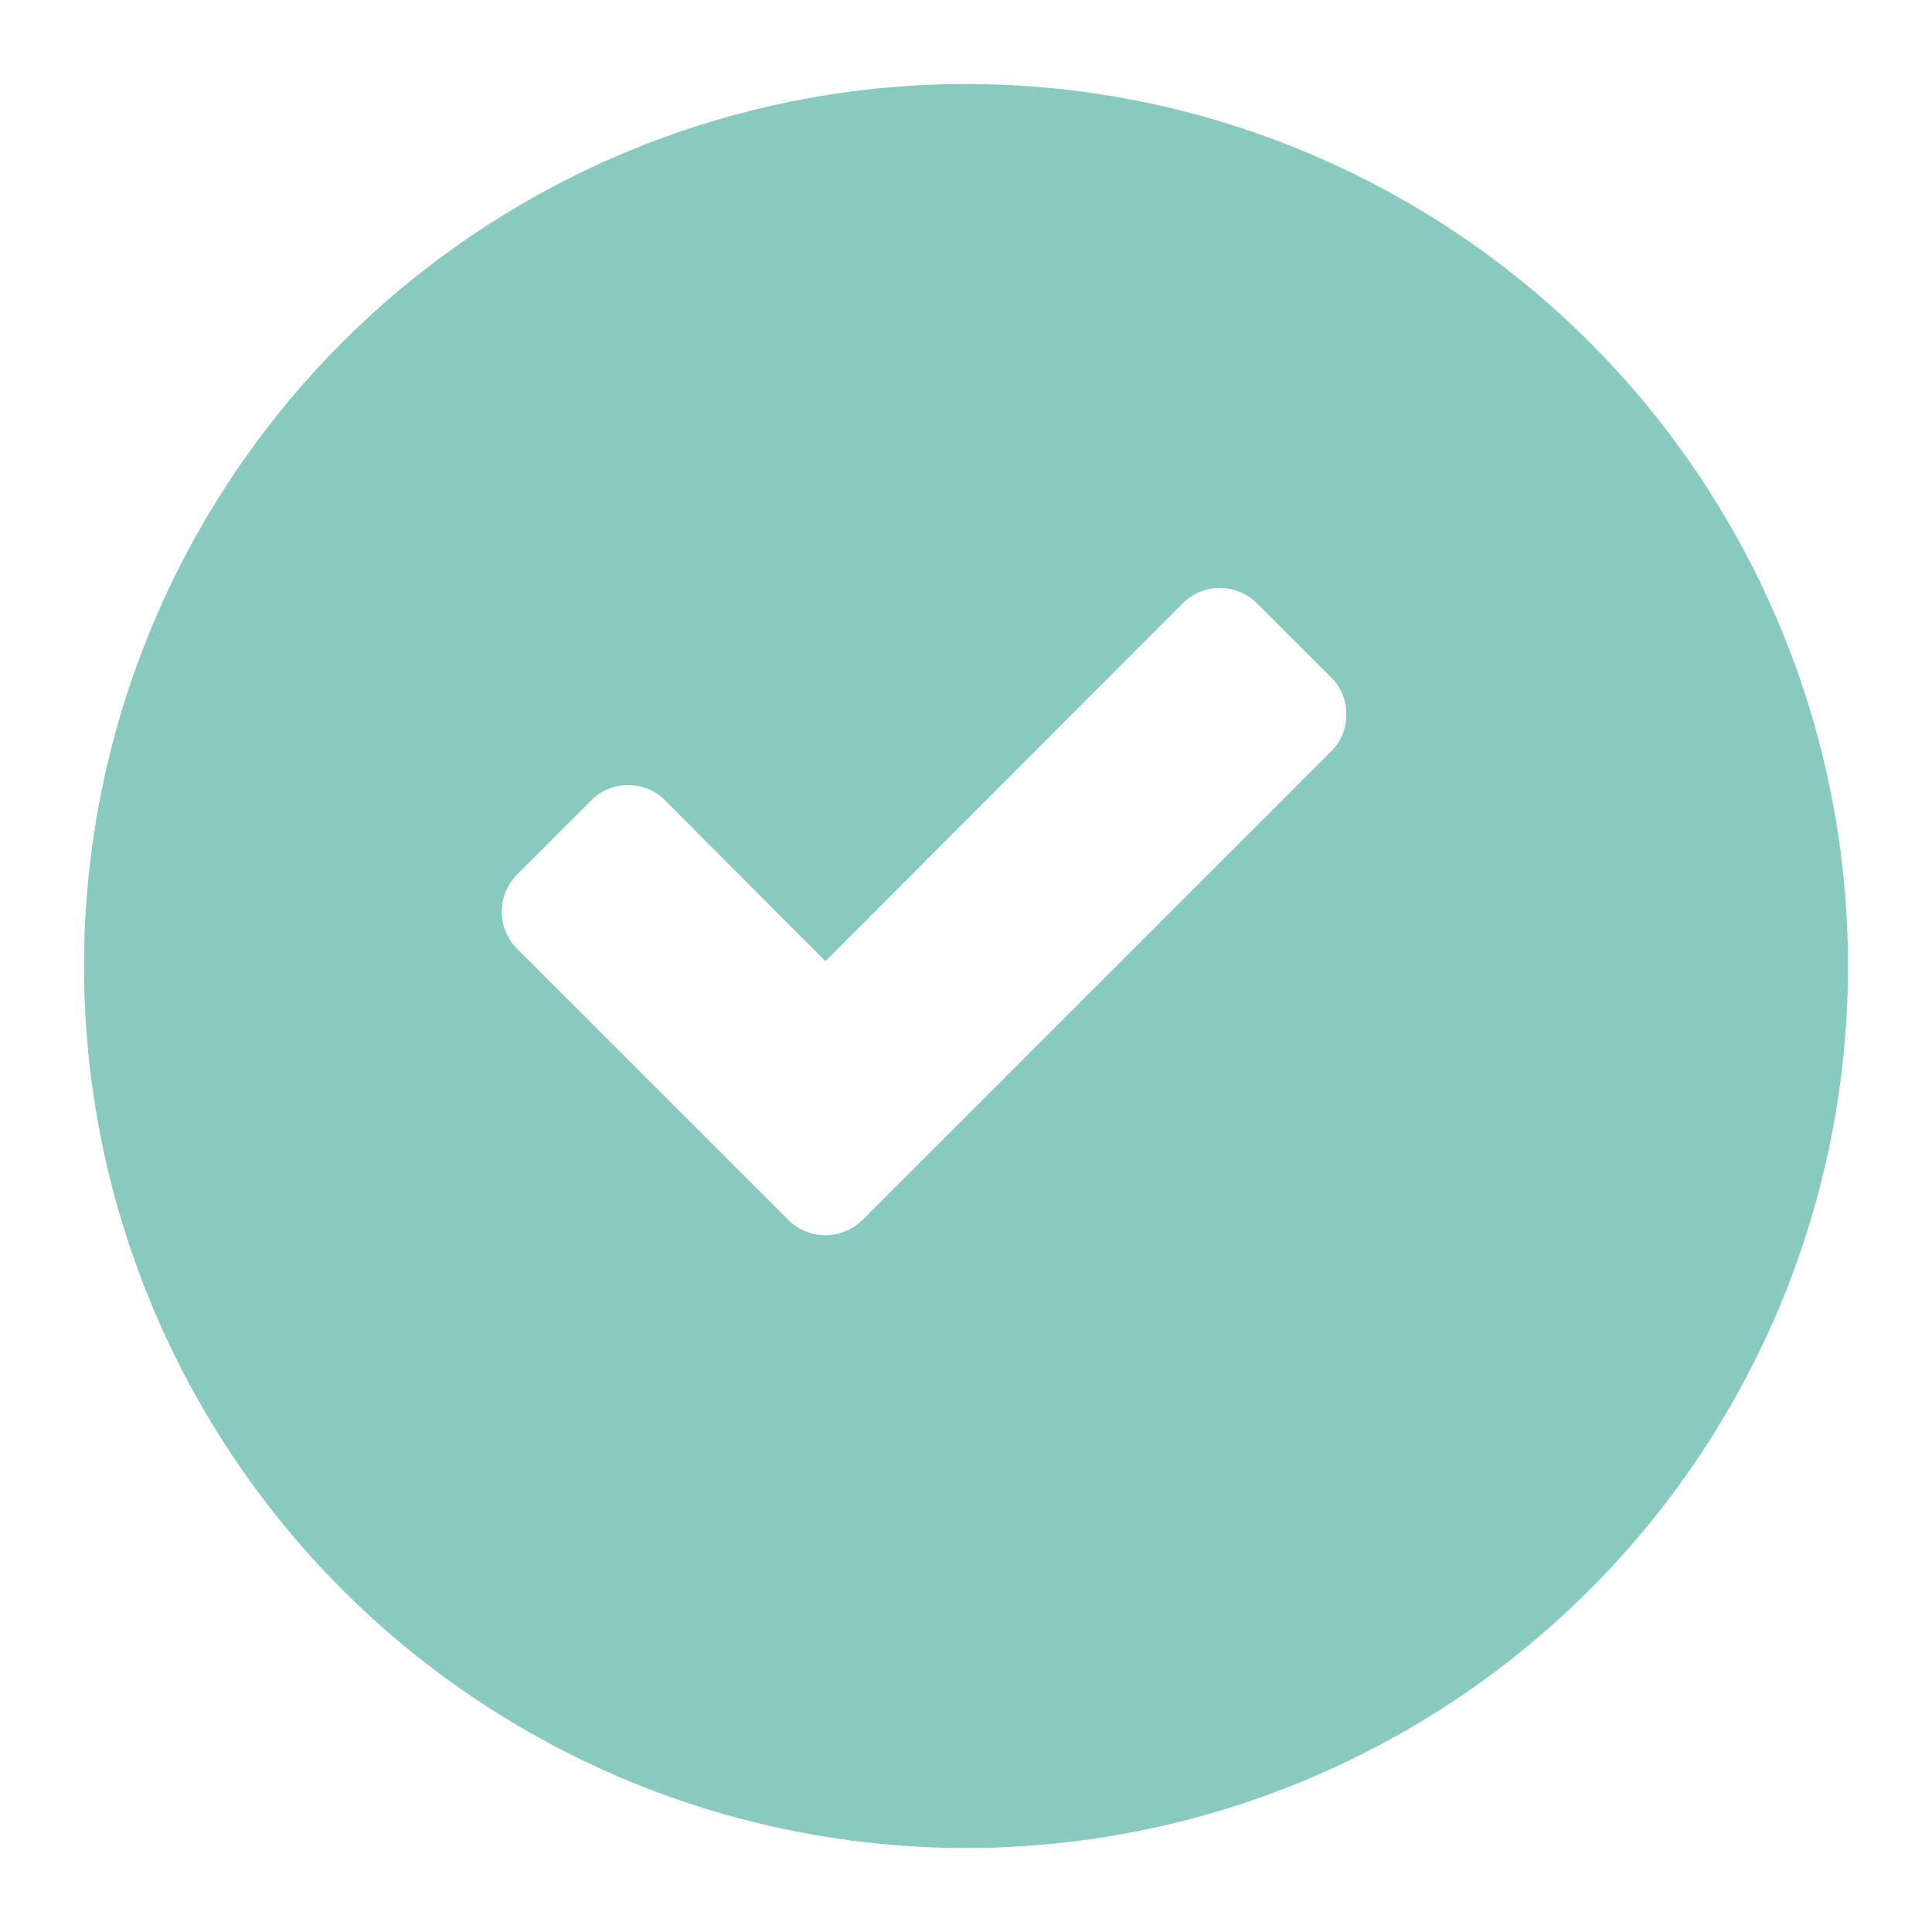
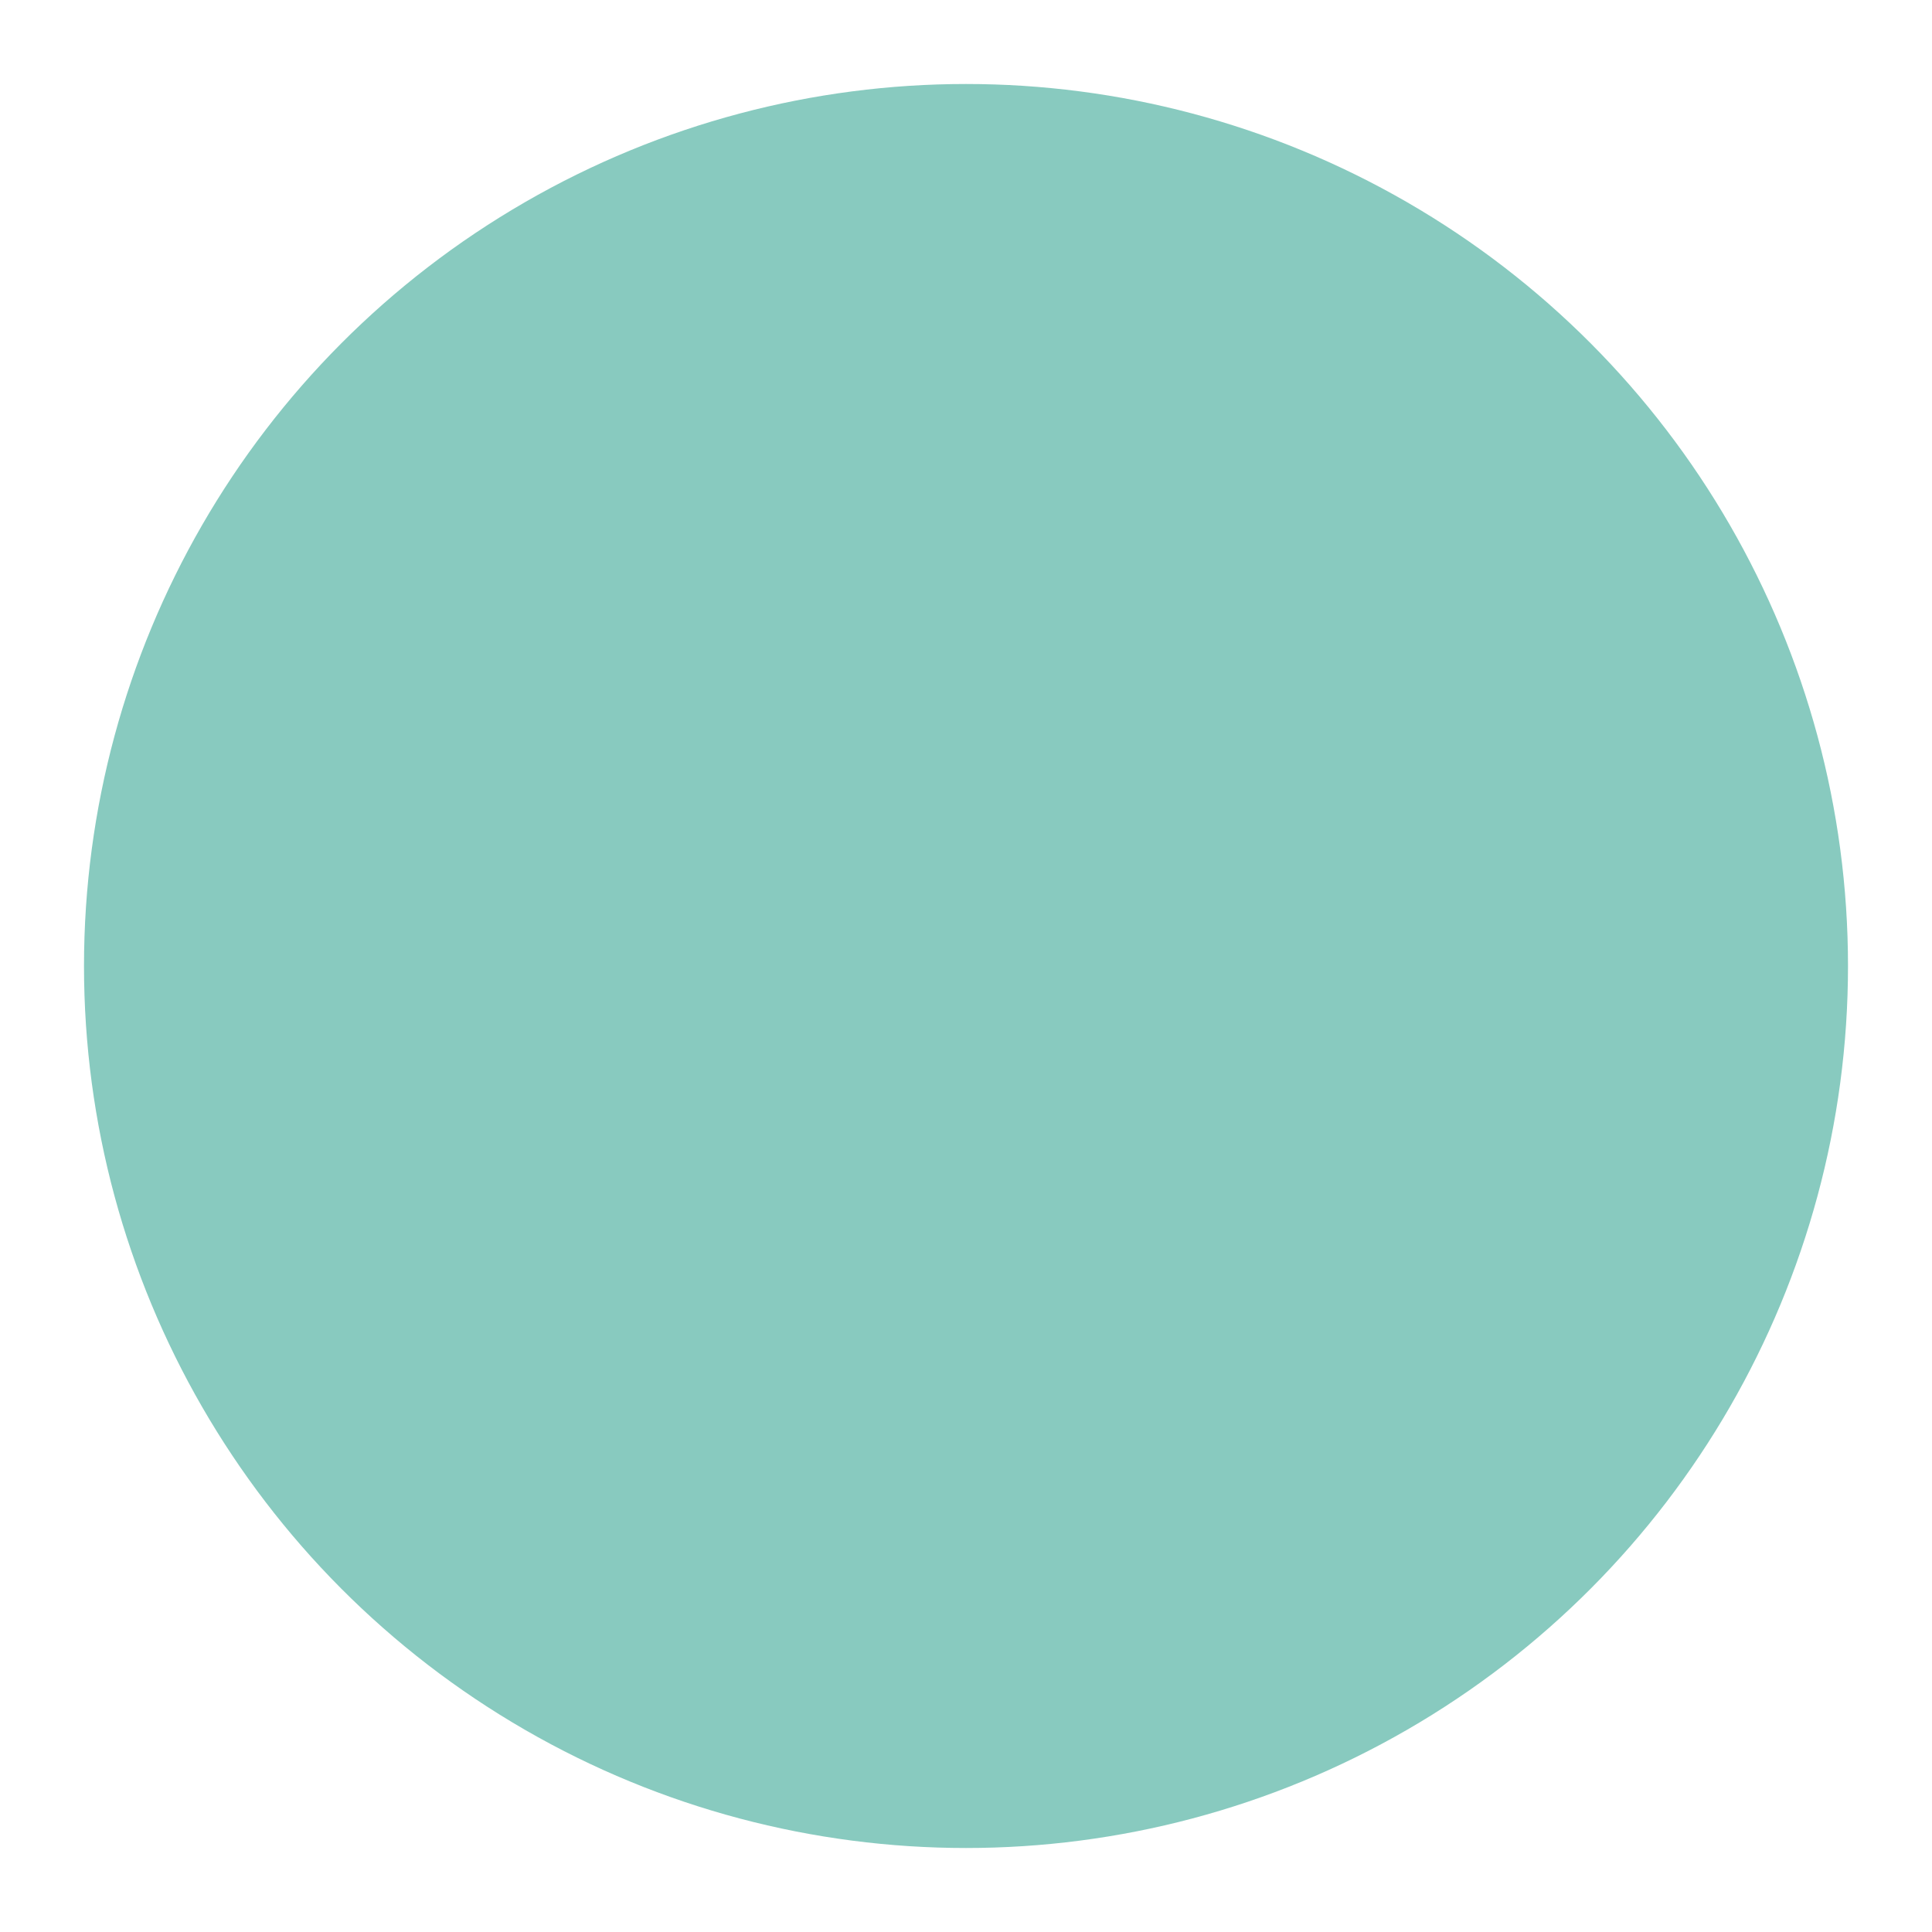
<svg xmlns="http://www.w3.org/2000/svg" width="69" height="69" viewBox="0 0 69 69">
  <defs>
    <style>.a{fill:#88cabf;}.b{fill:#fff;}.c{filter:url(#a);}</style>
    <filter id="a" x="0" y="0" width="69" height="69" filterUnits="userSpaceOnUse">
      <feOffset dx="2" dy="2" input="SourceAlpha" />
      <feGaussianBlur stdDeviation="1" result="b" />
      <feFlood flood-opacity="0.102" />
      <feComposite operator="in" in2="b" />
      <feComposite in="SourceGraphic" />
    </filter>
  </defs>
  <g transform="translate(-381 -1690)">
    <g class="c" transform="matrix(1, 0, 0, 1, 381, 1690)">
      <circle class="a" cx="31.5" cy="31.5" r="31.5" transform="translate(1 1)" />
    </g>
-     <path class="b" d="M30.725,6.27a1.8,1.8,0,0,1-.545,1.323L16.091,21.681l-2.646,2.646a1.879,1.879,0,0,1-2.646,0L8.152,21.681,1.107,14.637a1.879,1.879,0,0,1,0-2.646L3.753,9.344A1.8,1.8,0,0,1,5.077,8.8,1.8,1.8,0,0,1,6.4,9.344l5.721,5.741L24.886,2.3a1.879,1.879,0,0,1,2.646,0l2.646,2.646a1.8,1.8,0,0,1,.545,1.323Z" transform="translate(398.357 1709.244)" />
  </g>
</svg>